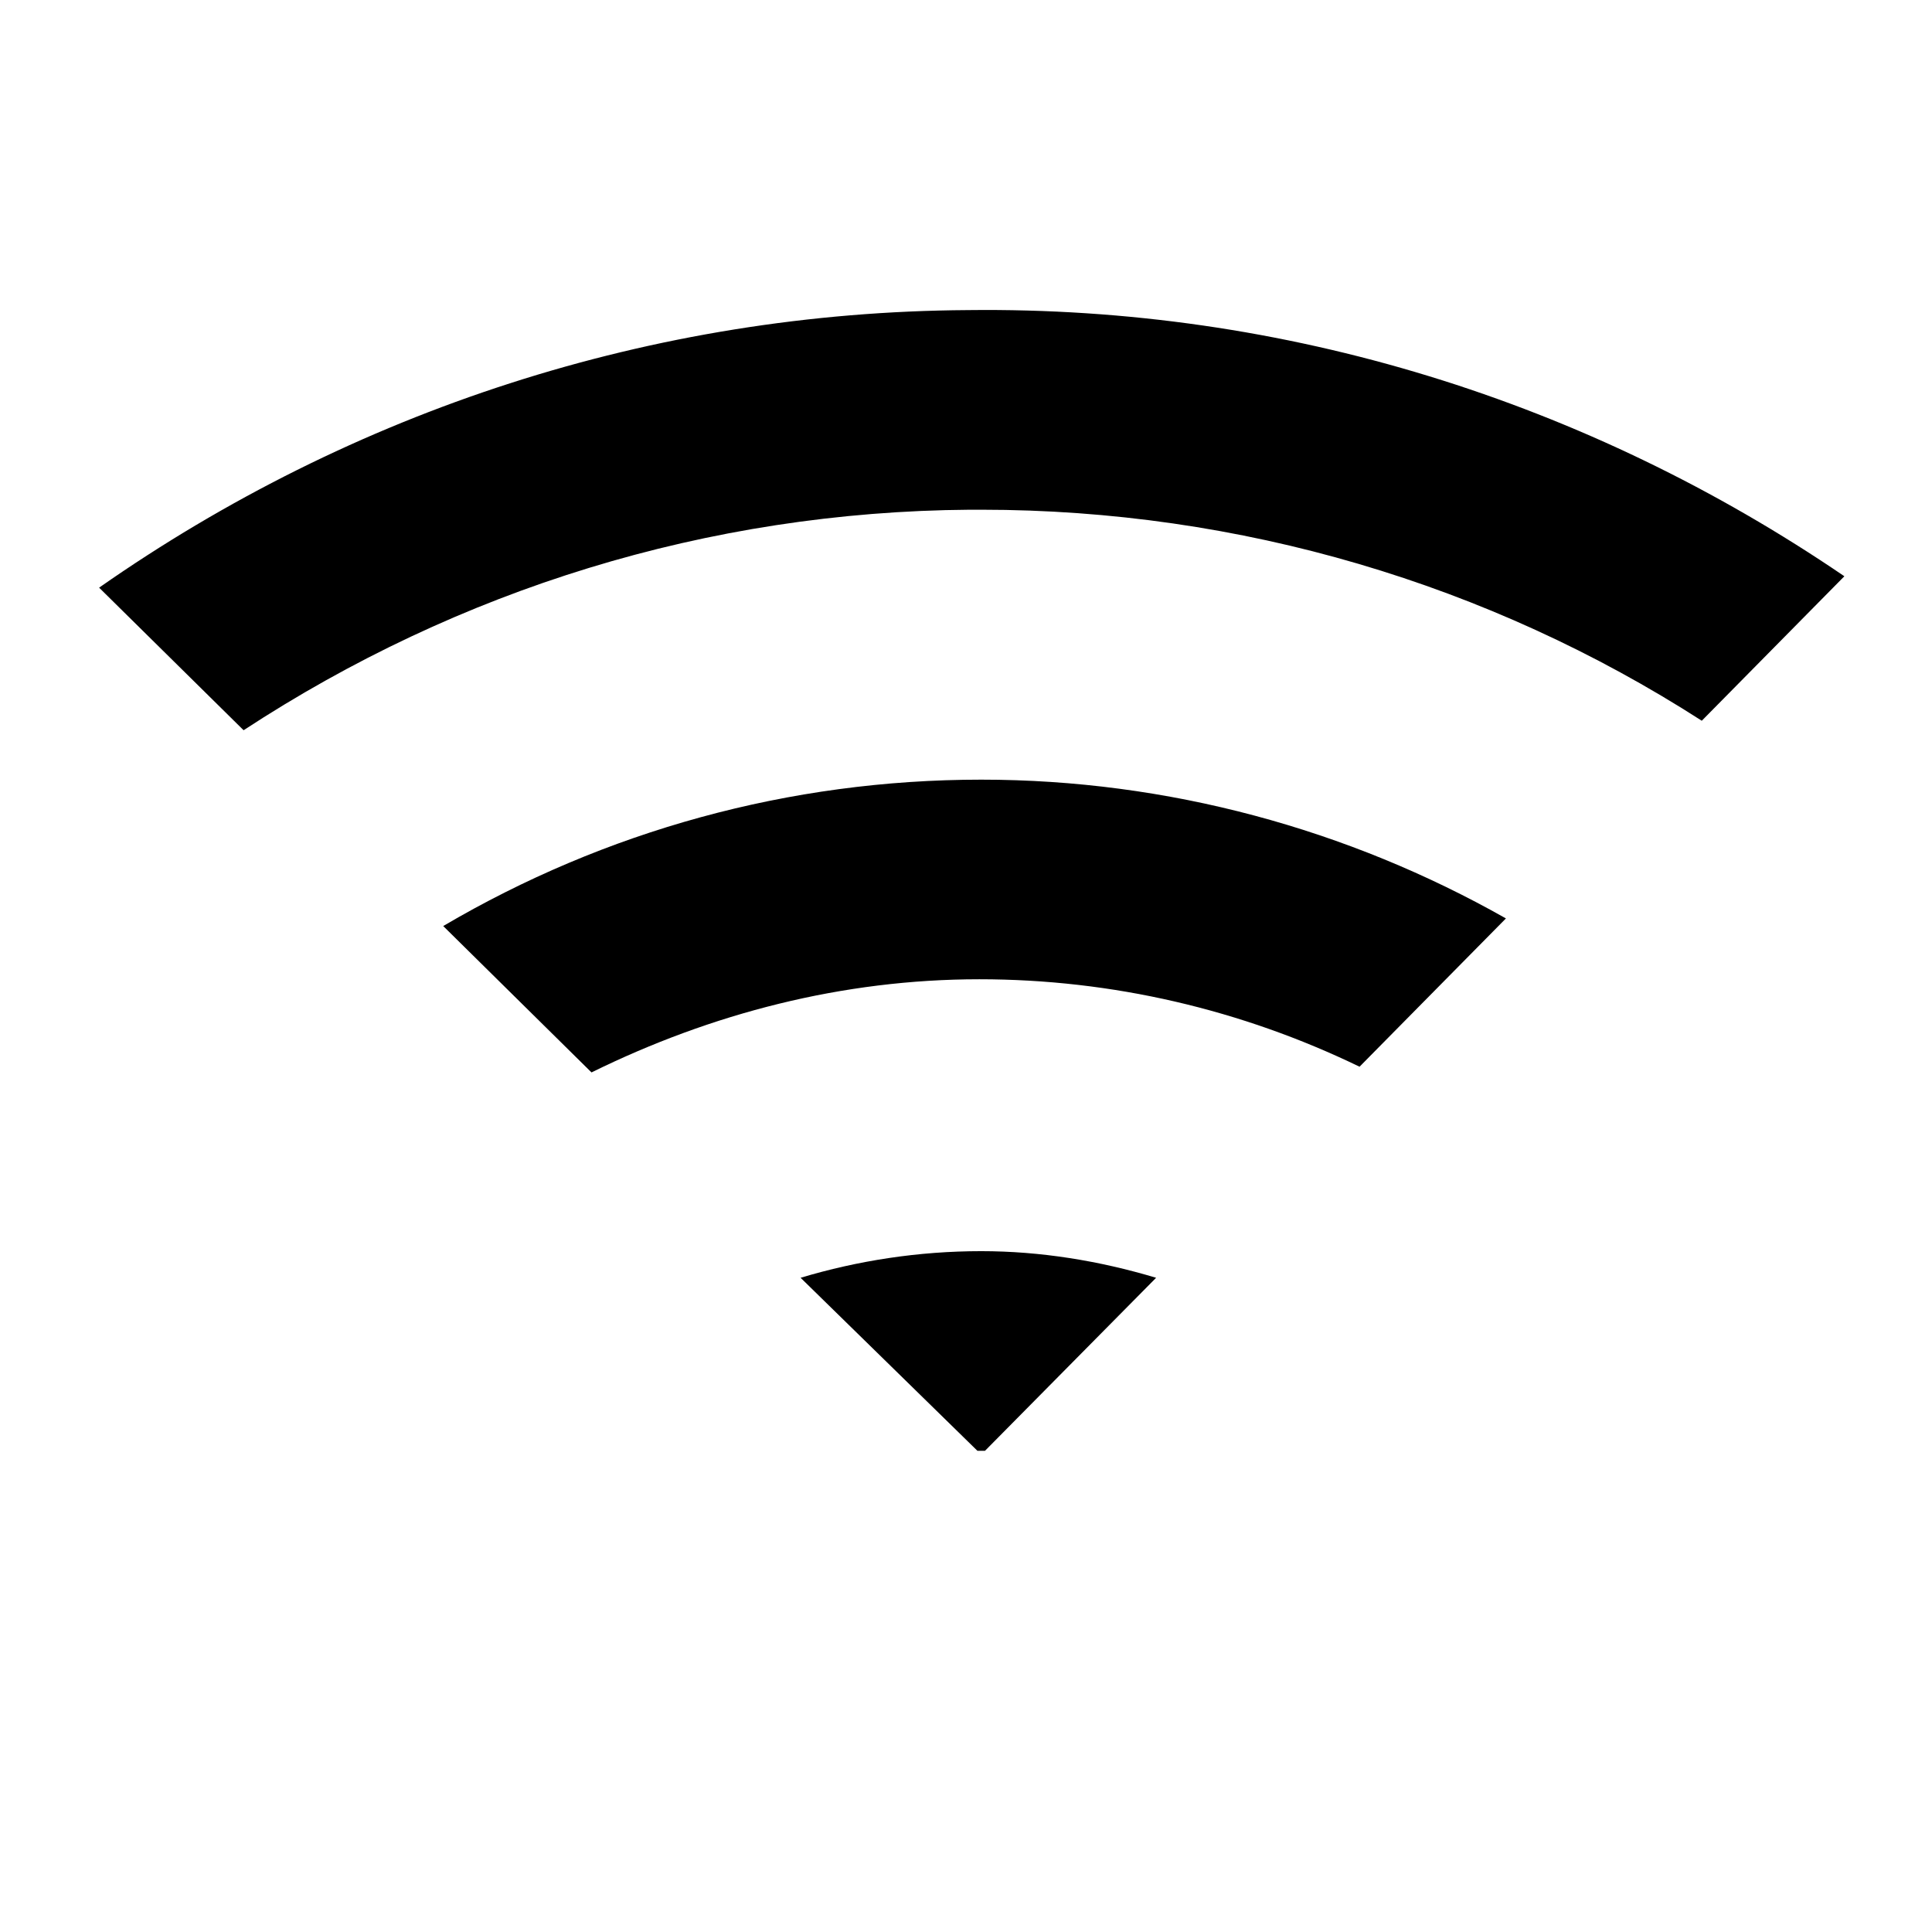
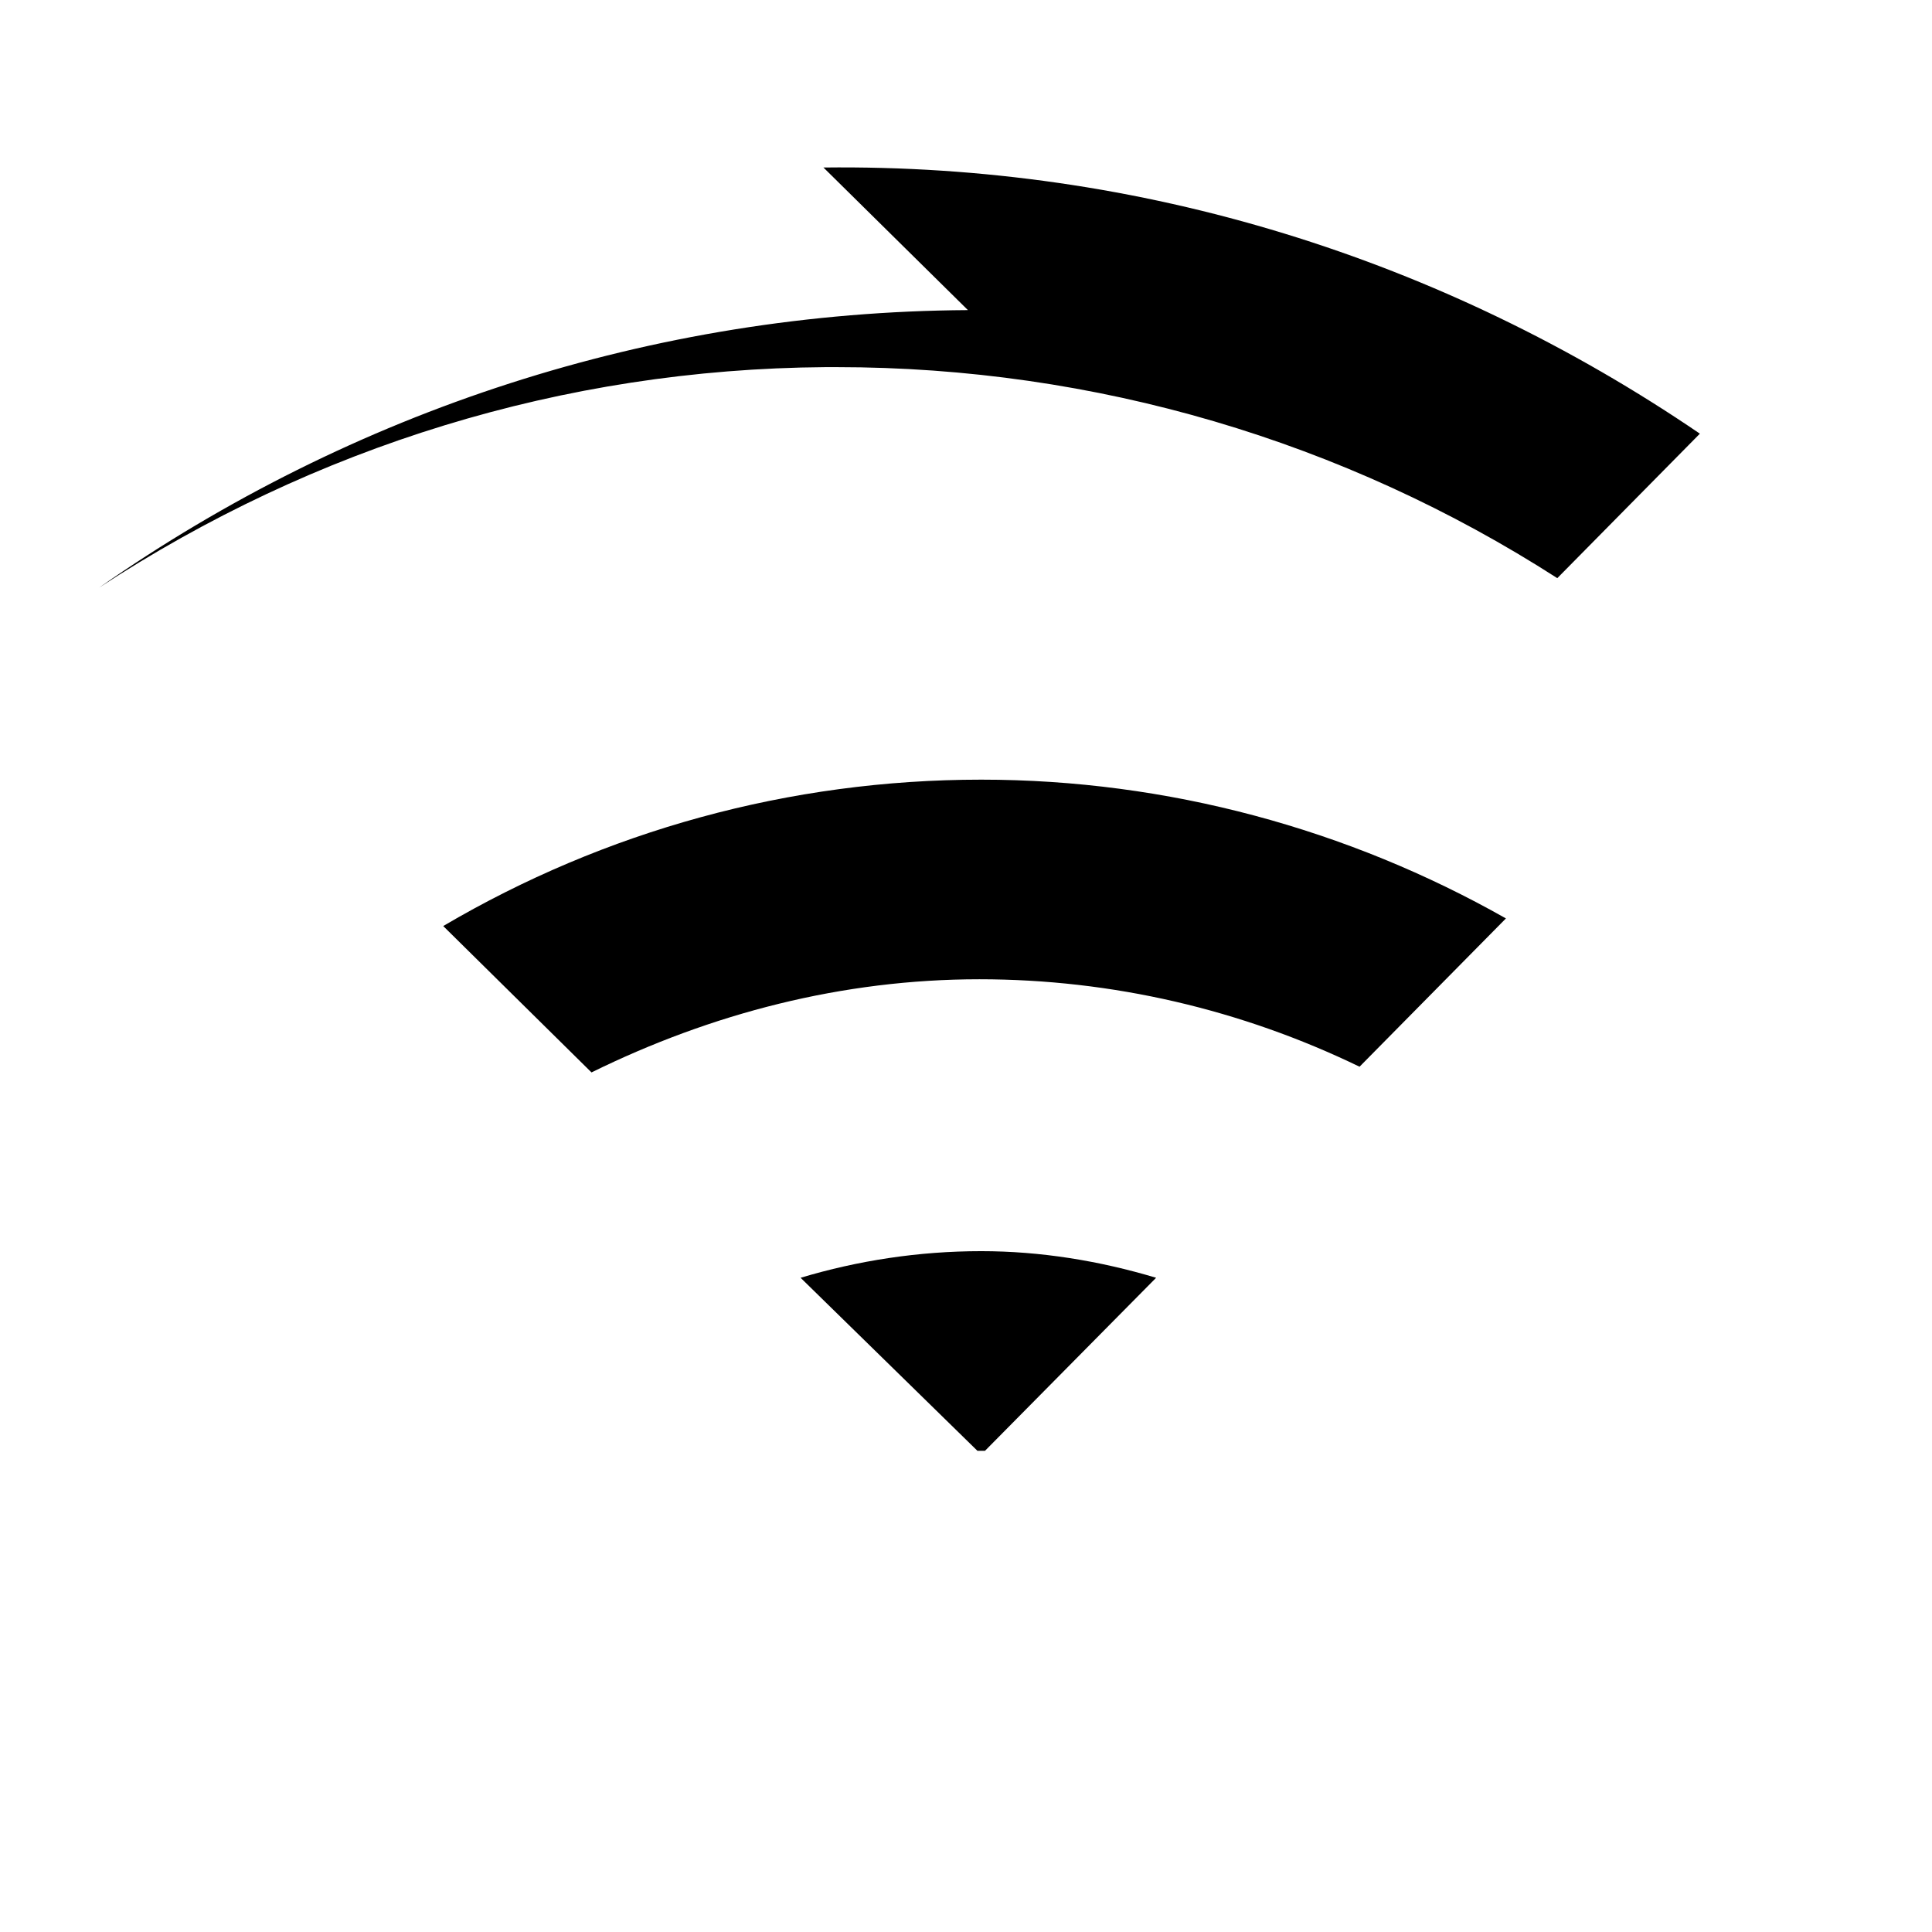
<svg xmlns="http://www.w3.org/2000/svg" fill="#000000" width="800px" height="800px" version="1.1" viewBox="144 144 512 512">
-   <path d="m404.03 475.57c15.617 0 31.234 2.519 46.352 7.055l-45.344 45.848h-1.008-1.008l-46.855-45.848c15.117-4.535 31.238-7.055 47.863-7.055zm-3.523-249.39c-83.633 0.504-163.23 26.703-230.24 73.555l38.289 37.785c56.93-37.277 122.93-57.934 192.46-58.438h3.023c68.52 0 134.52 19.648 190.95 55.922l37.785-38.289c-68.016-46.352-148.12-71.543-232.26-70.535zm-139.05 163.23 39.297 38.793c31.738-15.617 66.504-24.688 102.78-24.688 35.266 0 69.527 8.062 100.76 23.176l38.793-39.297c-41.816-23.68-89.68-36.777-139.05-36.777-50.883 0-99.754 13.602-142.58 38.793z" />
+   <path d="m404.03 475.57c15.617 0 31.234 2.519 46.352 7.055l-45.344 45.848h-1.008-1.008l-46.855-45.848c15.117-4.535 31.238-7.055 47.863-7.055zm-3.523-249.39c-83.633 0.504-163.23 26.703-230.24 73.555c56.93-37.277 122.93-57.934 192.46-58.438h3.023c68.52 0 134.52 19.648 190.95 55.922l37.785-38.289c-68.016-46.352-148.12-71.543-232.26-70.535zm-139.05 163.23 39.297 38.793c31.738-15.617 66.504-24.688 102.78-24.688 35.266 0 69.527 8.062 100.76 23.176l38.793-39.297c-41.816-23.68-89.68-36.777-139.05-36.777-50.883 0-99.754 13.602-142.58 38.793z" />
</svg>